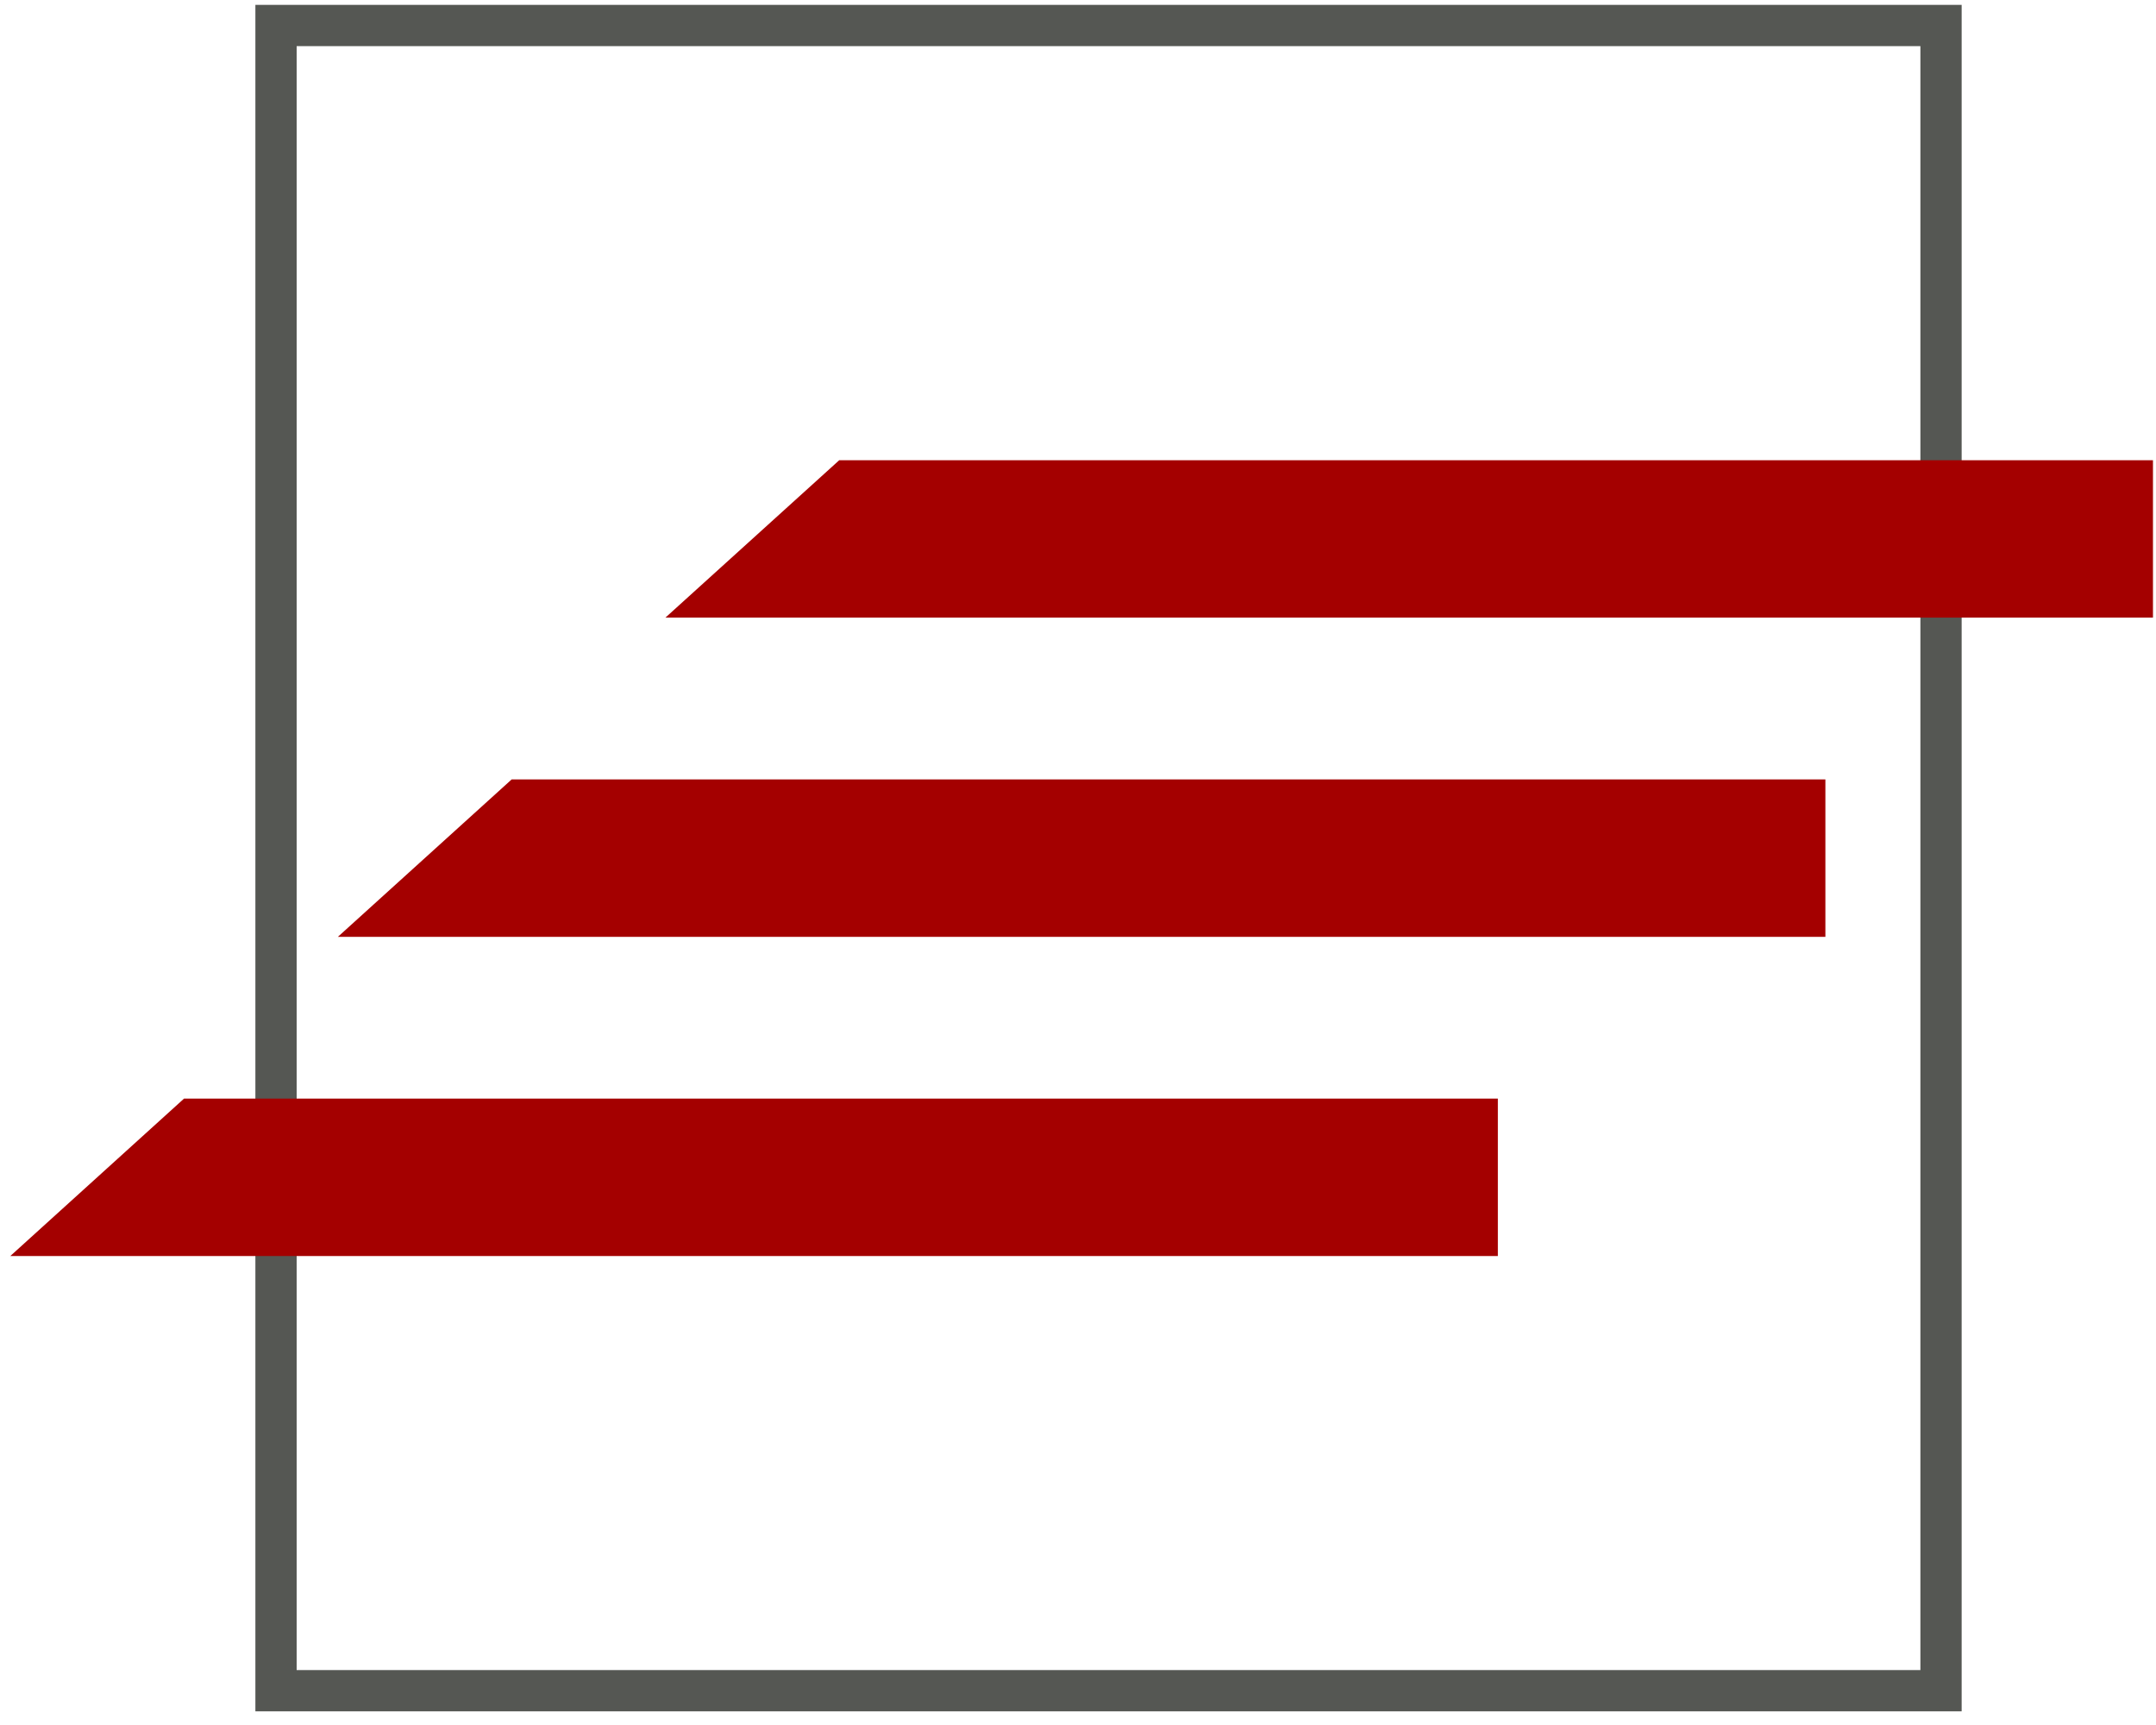
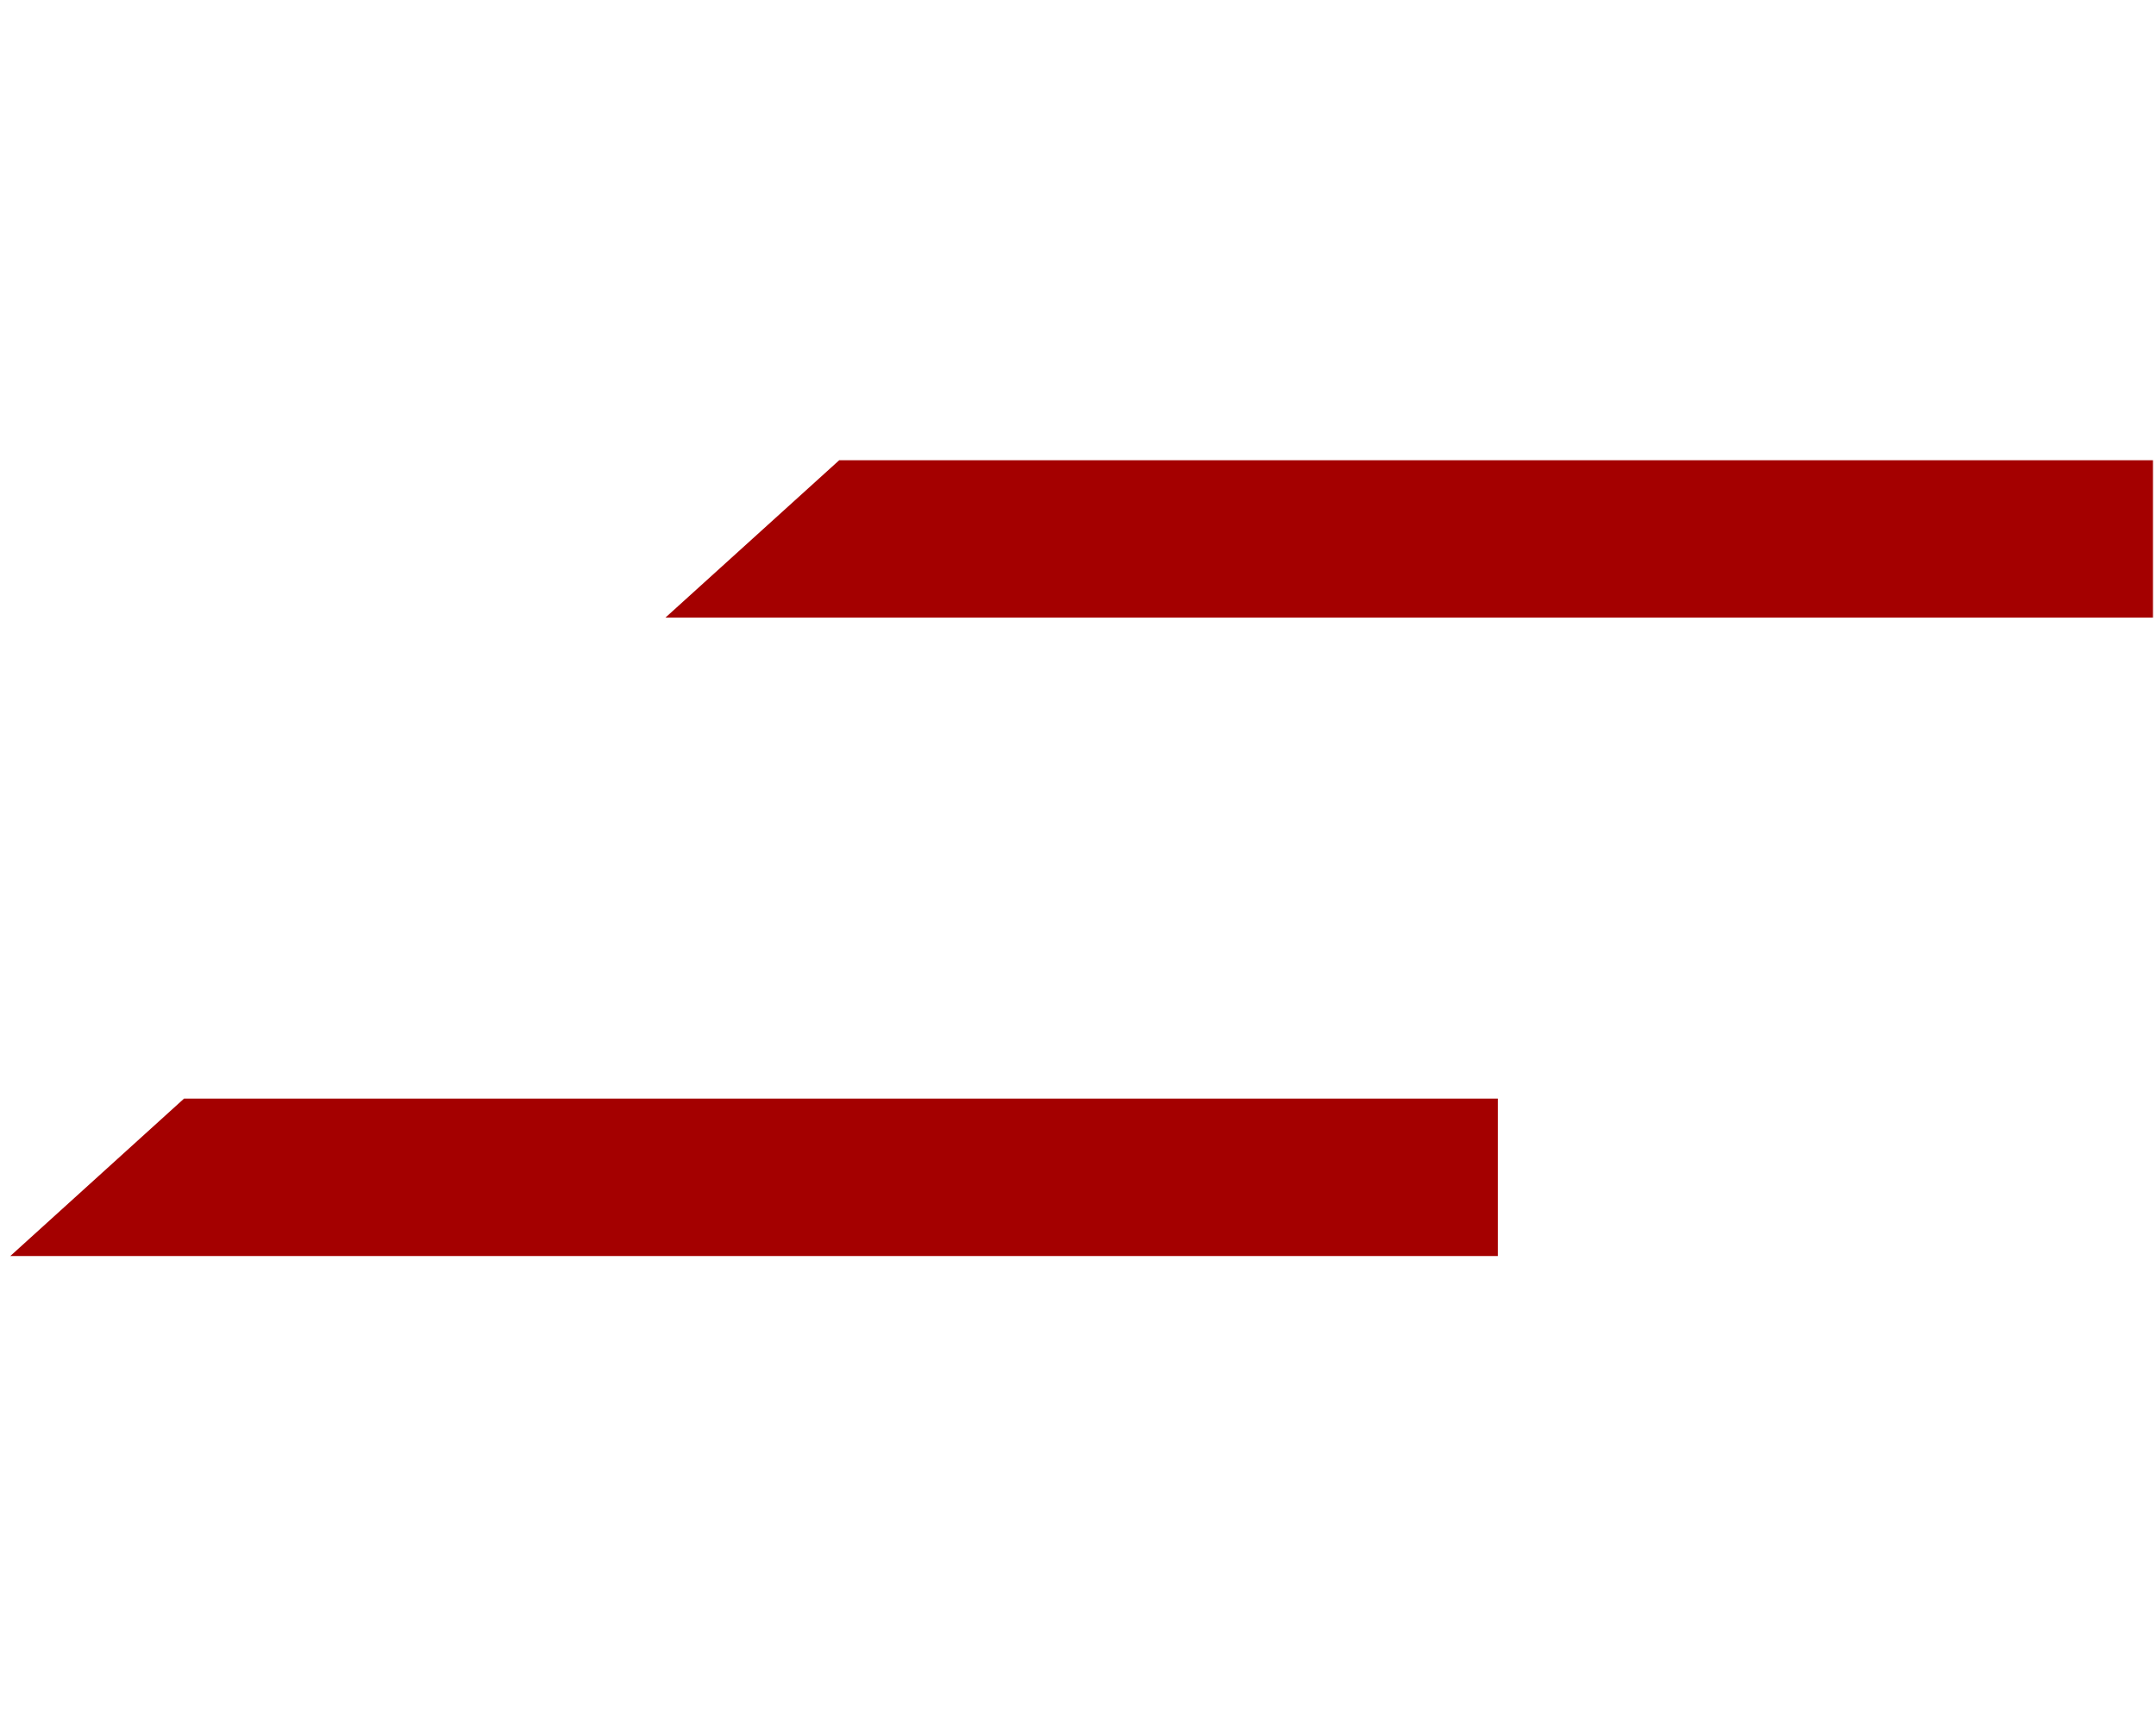
<svg xmlns="http://www.w3.org/2000/svg" xml:space="preserve" width="51.153mm" height="40.922mm" version="1.1" style="shape-rendering:geometricPrecision; text-rendering:geometricPrecision; image-rendering:optimizeQuality; fill-rule:evenodd; clip-rule:evenodd" viewBox="0 0 5115.28 4092.22">
  <defs>
    <style type="text/css"> .str0 {stroke:#555753;stroke-width:97.9;stroke-miterlimit:4} .fil0 {fill:none;fill-rule:nonzero} .fil1 {fill:#A40000;fill-rule:nonzero} </style>
  </defs>
  <g id="Слой_x0020_1">
-     <polygon class="fil0 str0" points="654.86,4010.9 4605.26,4010.9 4605.26,60.5 654.86,60.5 " />
-     <path class="fil1" d="M1991.11 1091.8l-412.29 373.32 3529.3 0 0 -373.32 -3117.01 0zm-777.19 757.25l-412.3 373.45 3529.29 0 0 -373.45 -3116.99 0zm-777.36 757.23l-412.18 373.45 3529.43 0 0 -373.45 -3117.25 0z" />
+     <path class="fil1" d="M1991.11 1091.8l-412.29 373.32 3529.3 0 0 -373.32 -3117.01 0zm-777.19 757.25zm-777.36 757.23l-412.18 373.45 3529.43 0 0 -373.45 -3117.25 0z" />
  </g>
</svg>